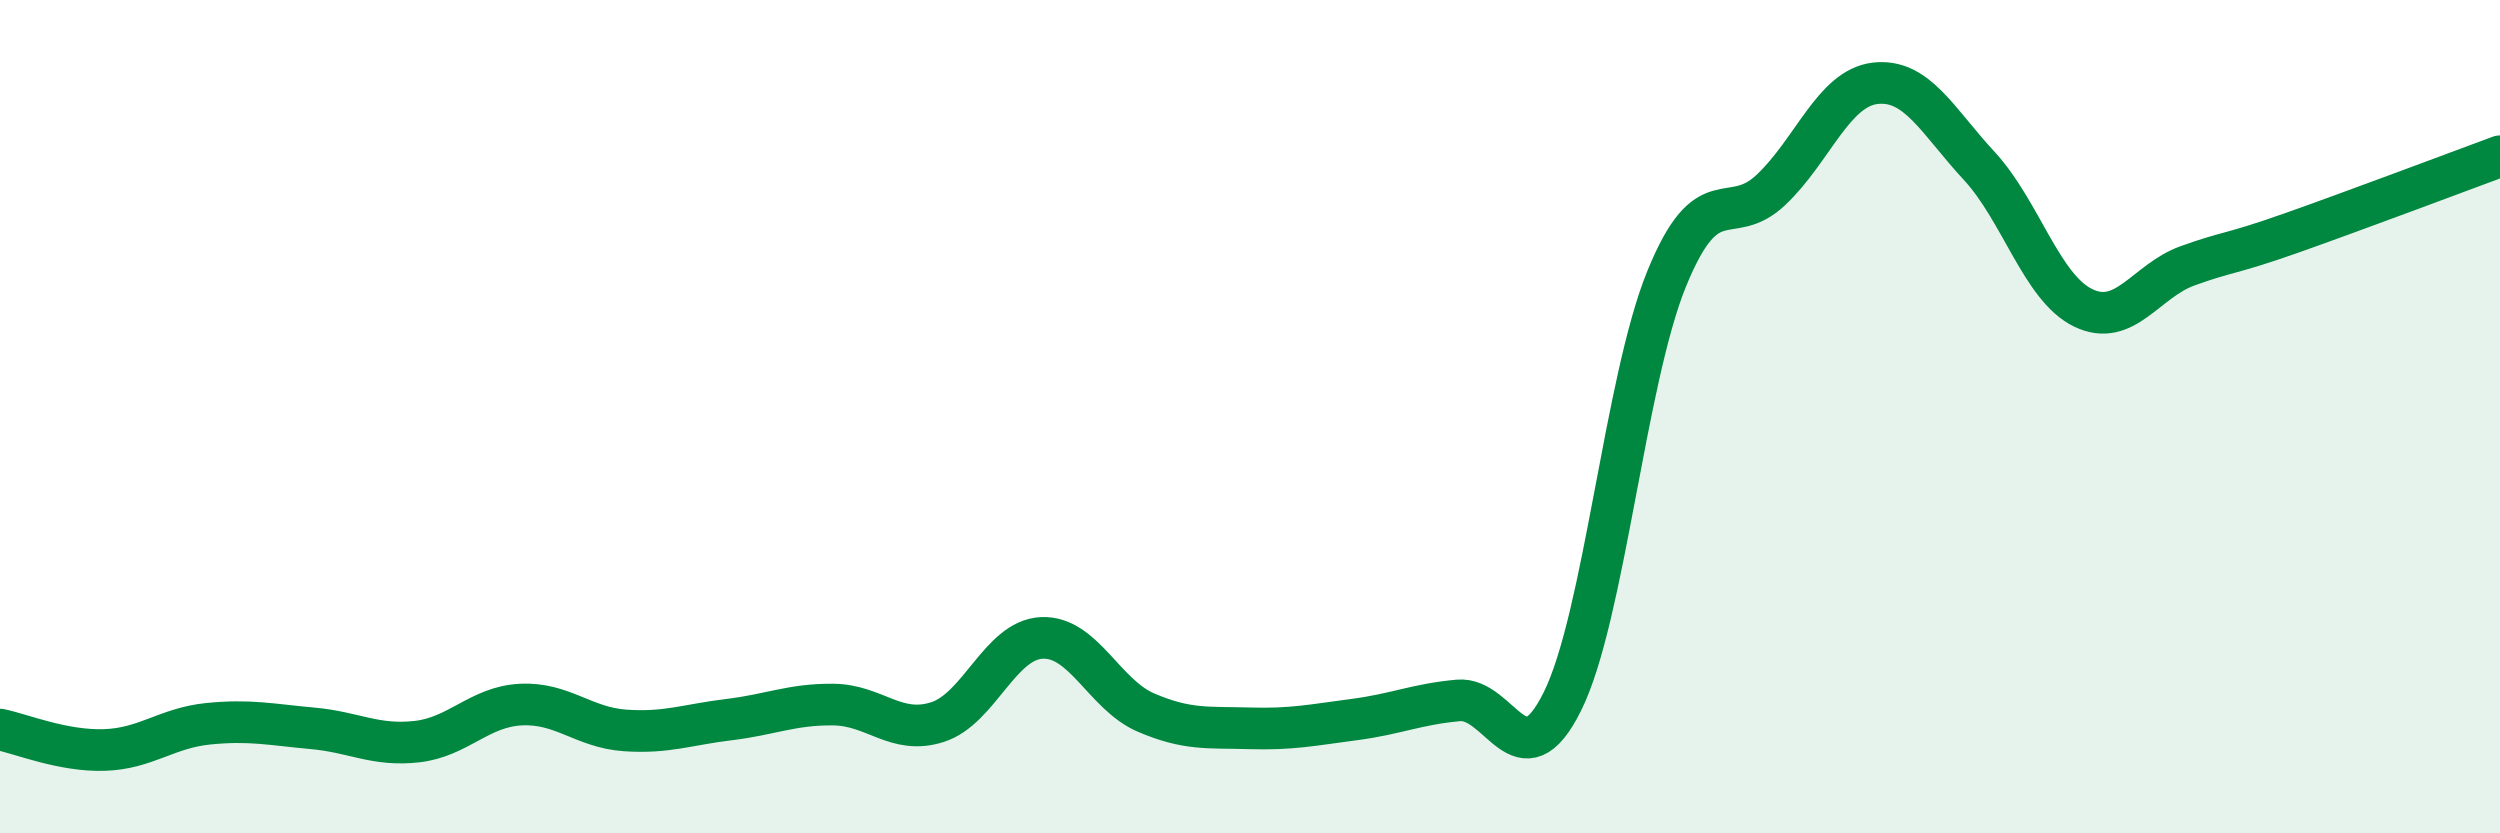
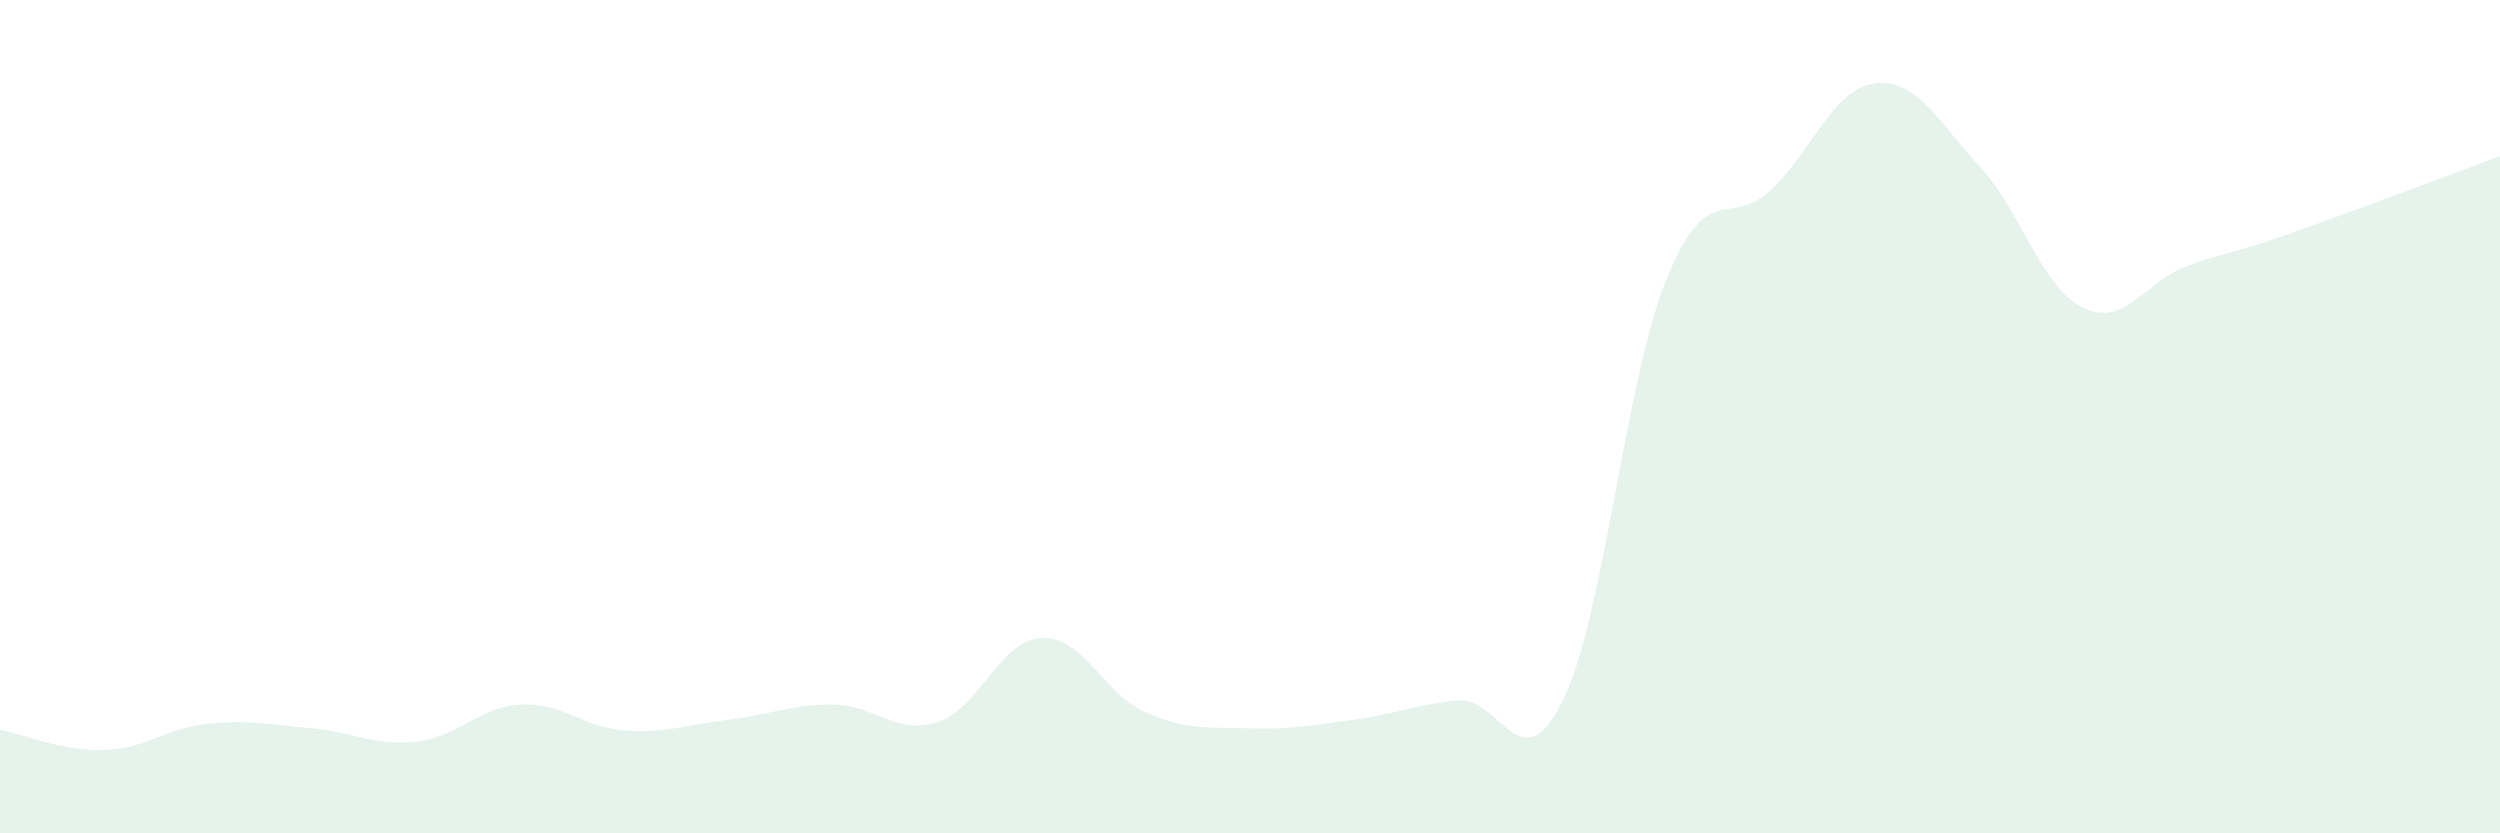
<svg xmlns="http://www.w3.org/2000/svg" width="60" height="20" viewBox="0 0 60 20">
  <path d="M 0,17.51 C 0.5,17.61 1.5,18.03 2.5,18 C 3.5,17.97 4,17.47 5,17.37 C 6,17.27 6.5,17.39 7.5,17.48 C 8.5,17.57 9,17.91 10,17.8 C 11,17.69 11.5,16.96 12.5,16.91 C 13.5,16.86 14,17.46 15,17.53 C 16,17.6 16.5,17.39 17.5,17.27 C 18.5,17.15 19,16.9 20,16.91 C 21,16.92 21.5,17.65 22.5,17.33 C 23.5,17.01 24,15.36 25,15.31 C 26,15.26 26.5,16.67 27.5,17.1 C 28.5,17.53 29,17.45 30,17.48 C 31,17.51 31.5,17.4 32.5,17.27 C 33.5,17.14 34,16.9 35,16.81 C 36,16.72 36.5,18.85 37.5,16.83 C 38.5,14.81 39,9.14 40,6.69 C 41,4.24 41.5,5.5 42.5,4.56 C 43.5,3.62 44,2.12 45,2 C 46,1.88 46.5,2.9 47.5,3.98 C 48.5,5.06 49,6.91 50,7.39 C 51,7.87 51.5,6.74 52.5,6.38 C 53.5,6.02 53.5,6.12 55,5.59 C 56.5,5.06 59,4.12 60,3.75L60 20L0 20Z" fill="#008740" opacity="0.1" stroke-linecap="round" stroke-linejoin="round" />
-   <path d="M 0,17.51 C 0.5,17.61 1.5,18.03 2.5,18 C 3.5,17.97 4,17.47 5,17.37 C 6,17.27 6.5,17.39 7.5,17.48 C 8.5,17.57 9,17.91 10,17.8 C 11,17.69 11.5,16.96 12.5,16.91 C 13.5,16.86 14,17.46 15,17.53 C 16,17.6 16.5,17.39 17.5,17.27 C 18.5,17.15 19,16.9 20,16.91 C 21,16.92 21.5,17.65 22.5,17.33 C 23.5,17.01 24,15.36 25,15.31 C 26,15.26 26.5,16.67 27.5,17.1 C 28.5,17.53 29,17.45 30,17.48 C 31,17.51 31.5,17.4 32.5,17.27 C 33.5,17.14 34,16.9 35,16.81 C 36,16.72 36.5,18.85 37.5,16.83 C 38.5,14.81 39,9.14 40,6.69 C 41,4.24 41.5,5.5 42.5,4.56 C 43.5,3.62 44,2.12 45,2 C 46,1.88 46.5,2.9 47.5,3.98 C 48.5,5.06 49,6.91 50,7.39 C 51,7.87 51.5,6.74 52.5,6.38 C 53.5,6.02 53.5,6.12 55,5.59 C 56.5,5.06 59,4.12 60,3.75" stroke="#008740" stroke-width="1" fill="none" stroke-linecap="round" stroke-linejoin="round" />
</svg>